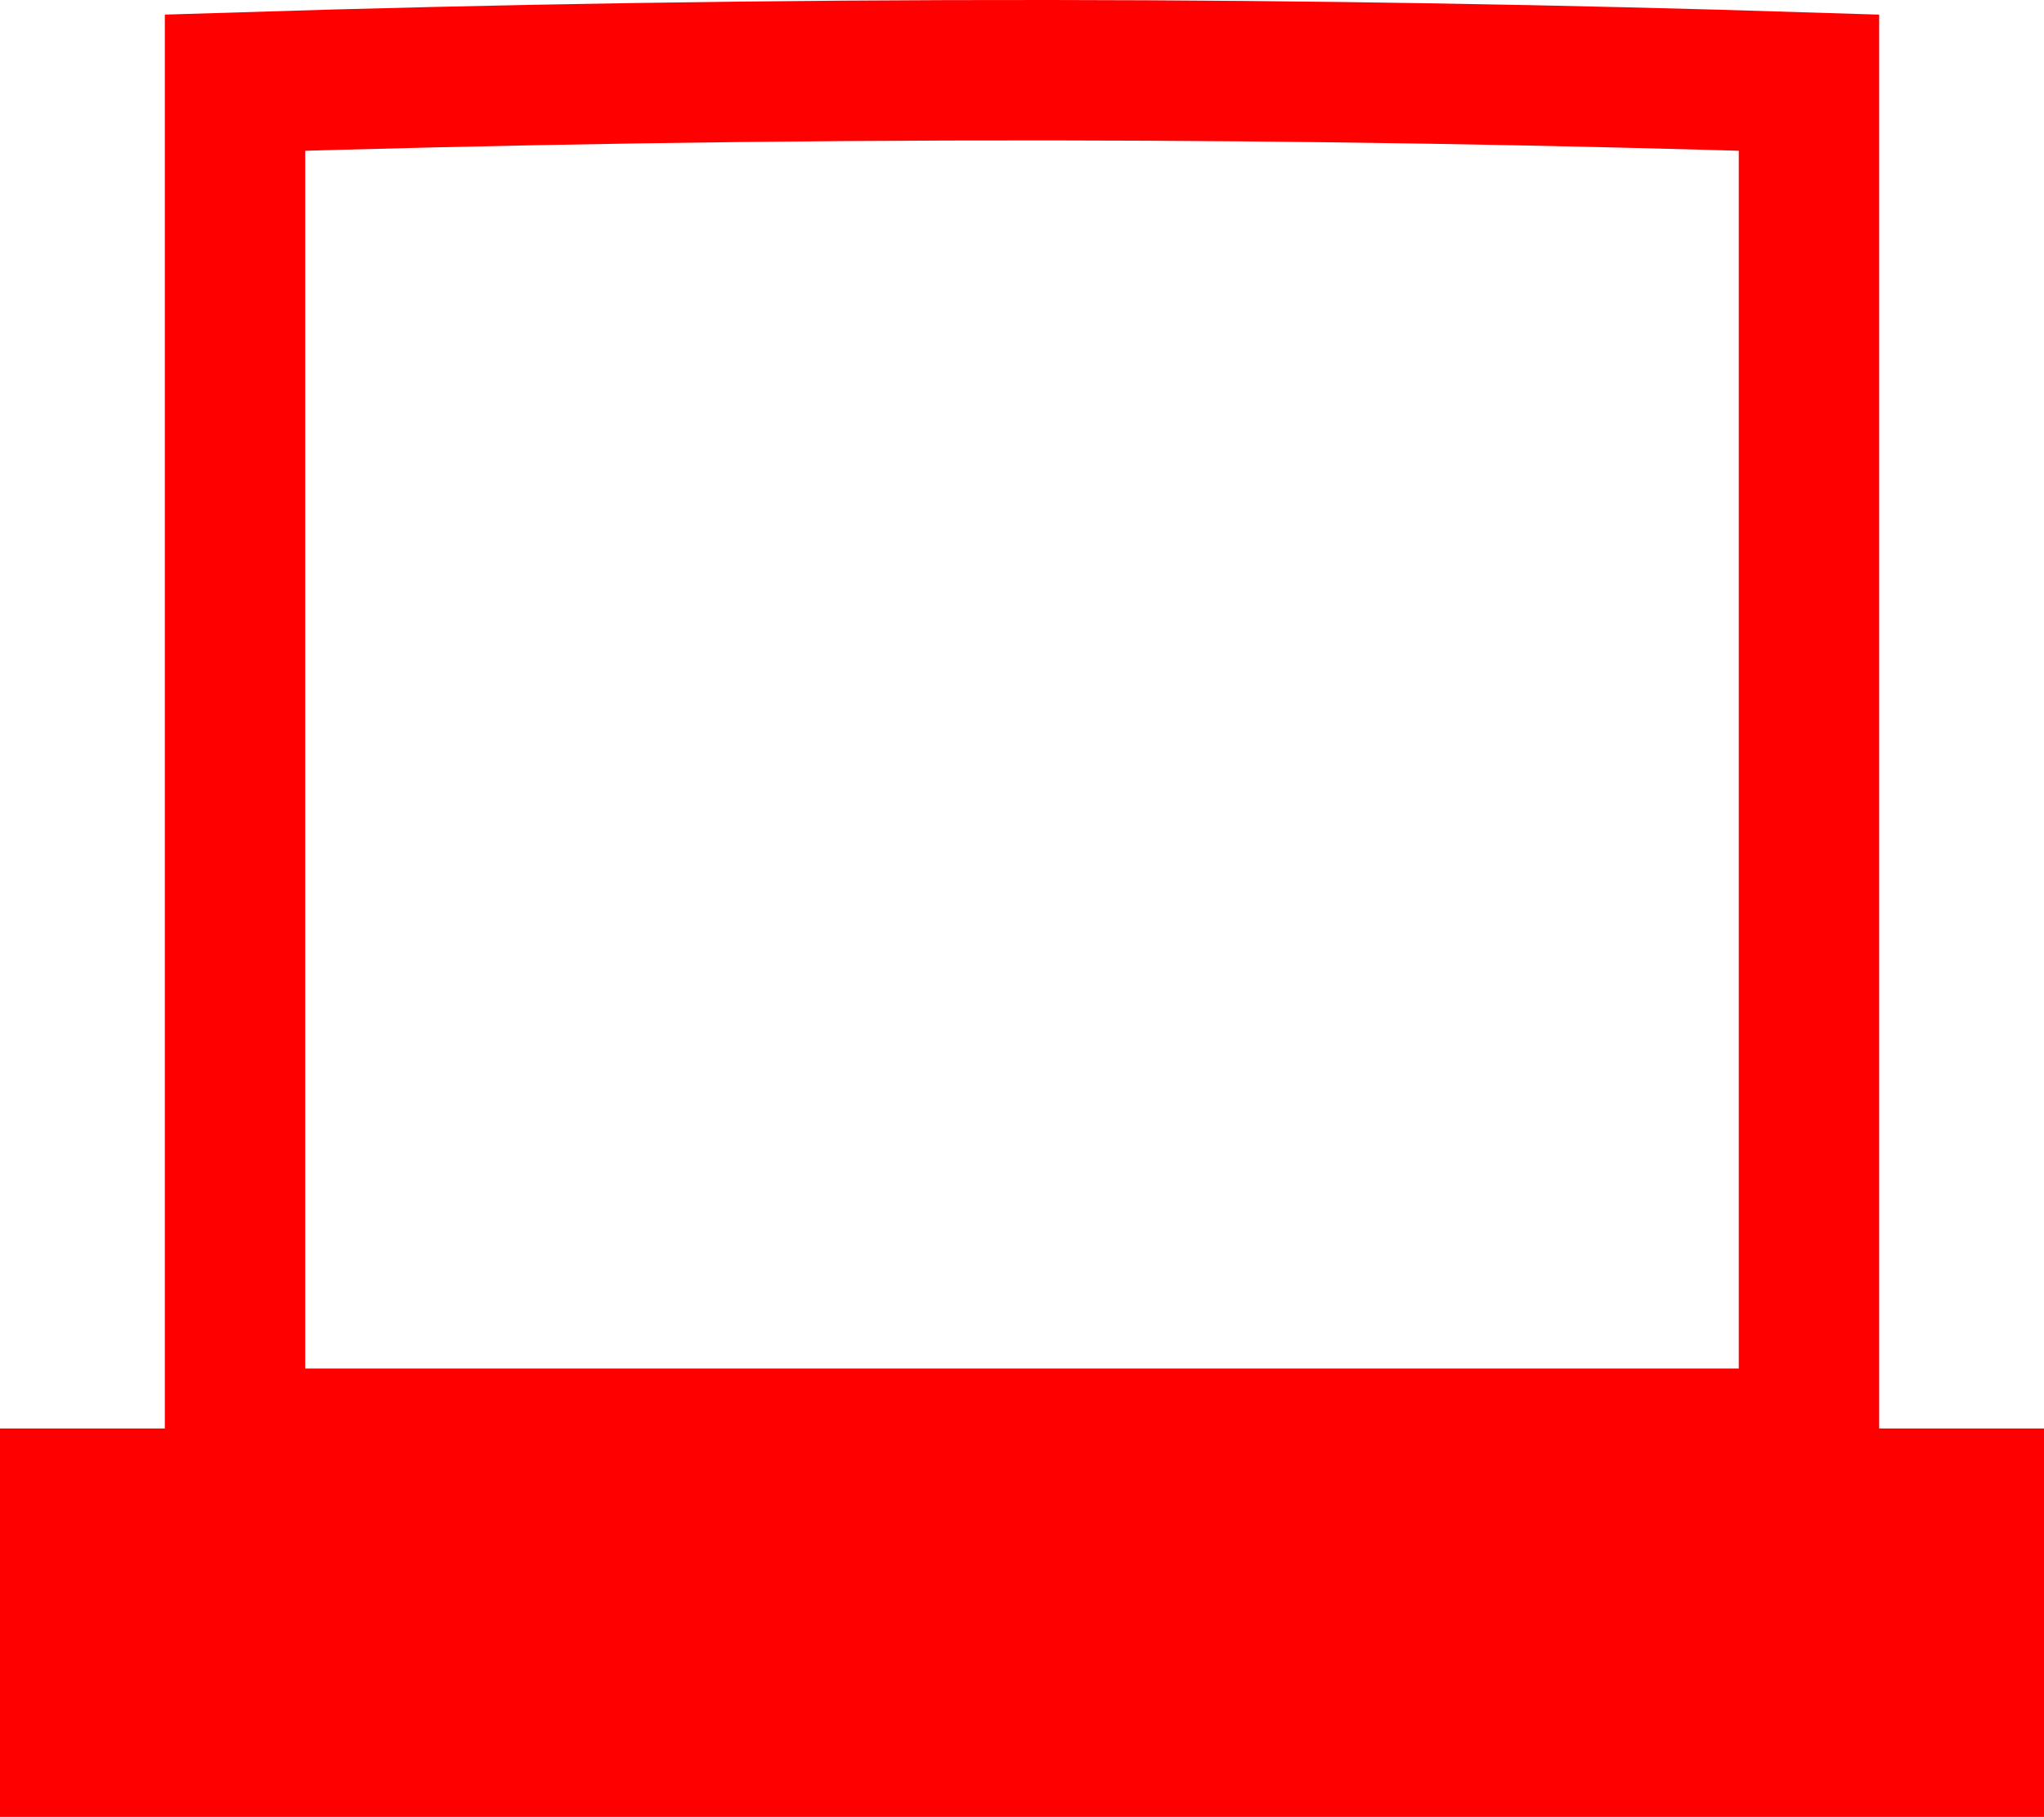
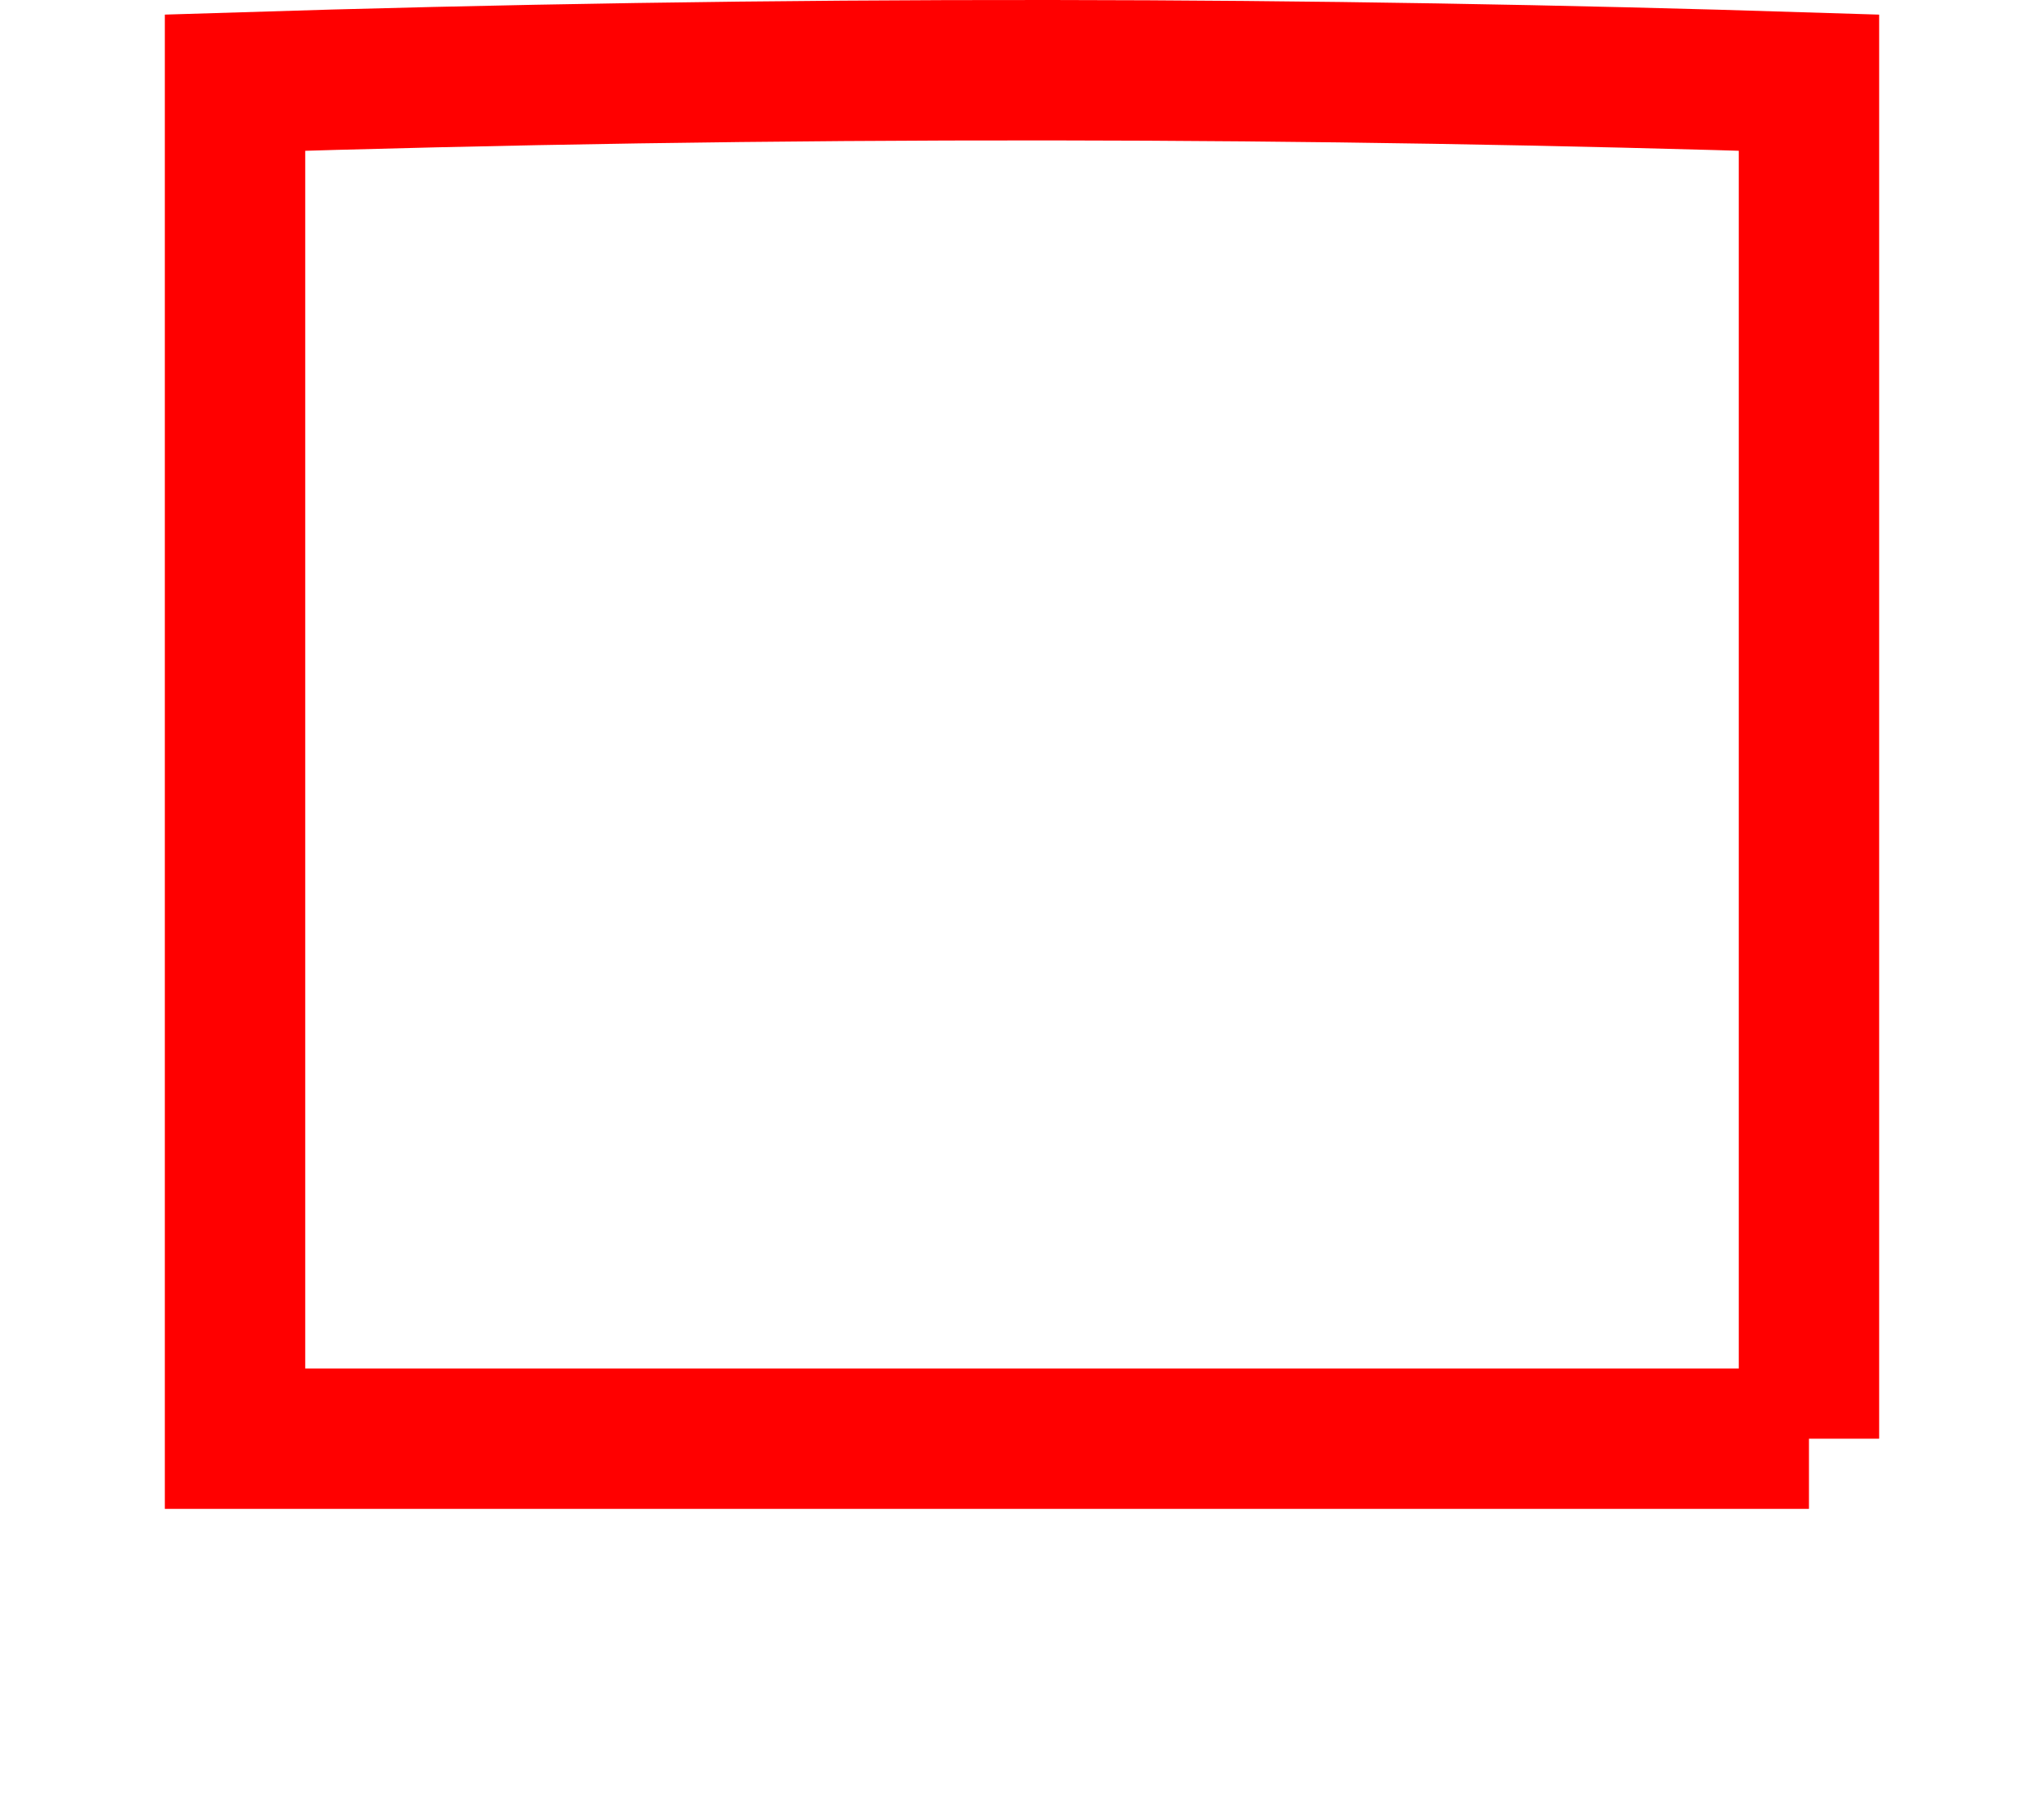
<svg xmlns="http://www.w3.org/2000/svg" id="_Слой_2" data-name="Слой 2" viewBox="0 0 149.67 133.02">
  <defs>
    <style>
      .cls-1 {
        fill: none;
        stroke: red;
        stroke-miterlimit: 10;
        stroke-width: 10.28px;
      }

      .cls-2 {
        fill: red;
      }
    </style>
  </defs>
  <g id="_Слой_1-2" data-name="Слой 1">
    <g>
      <path class="cls-1" d="m132.46,105.33H17.21V6.05c19.36-.61,39.29-.93,59.76-.91,18.97.02,37.48.34,55.49.91v99.28Z" />
-       <rect class="cls-2" y="104.58" width="149.67" height="28.44" />
    </g>
  </g>
</svg>